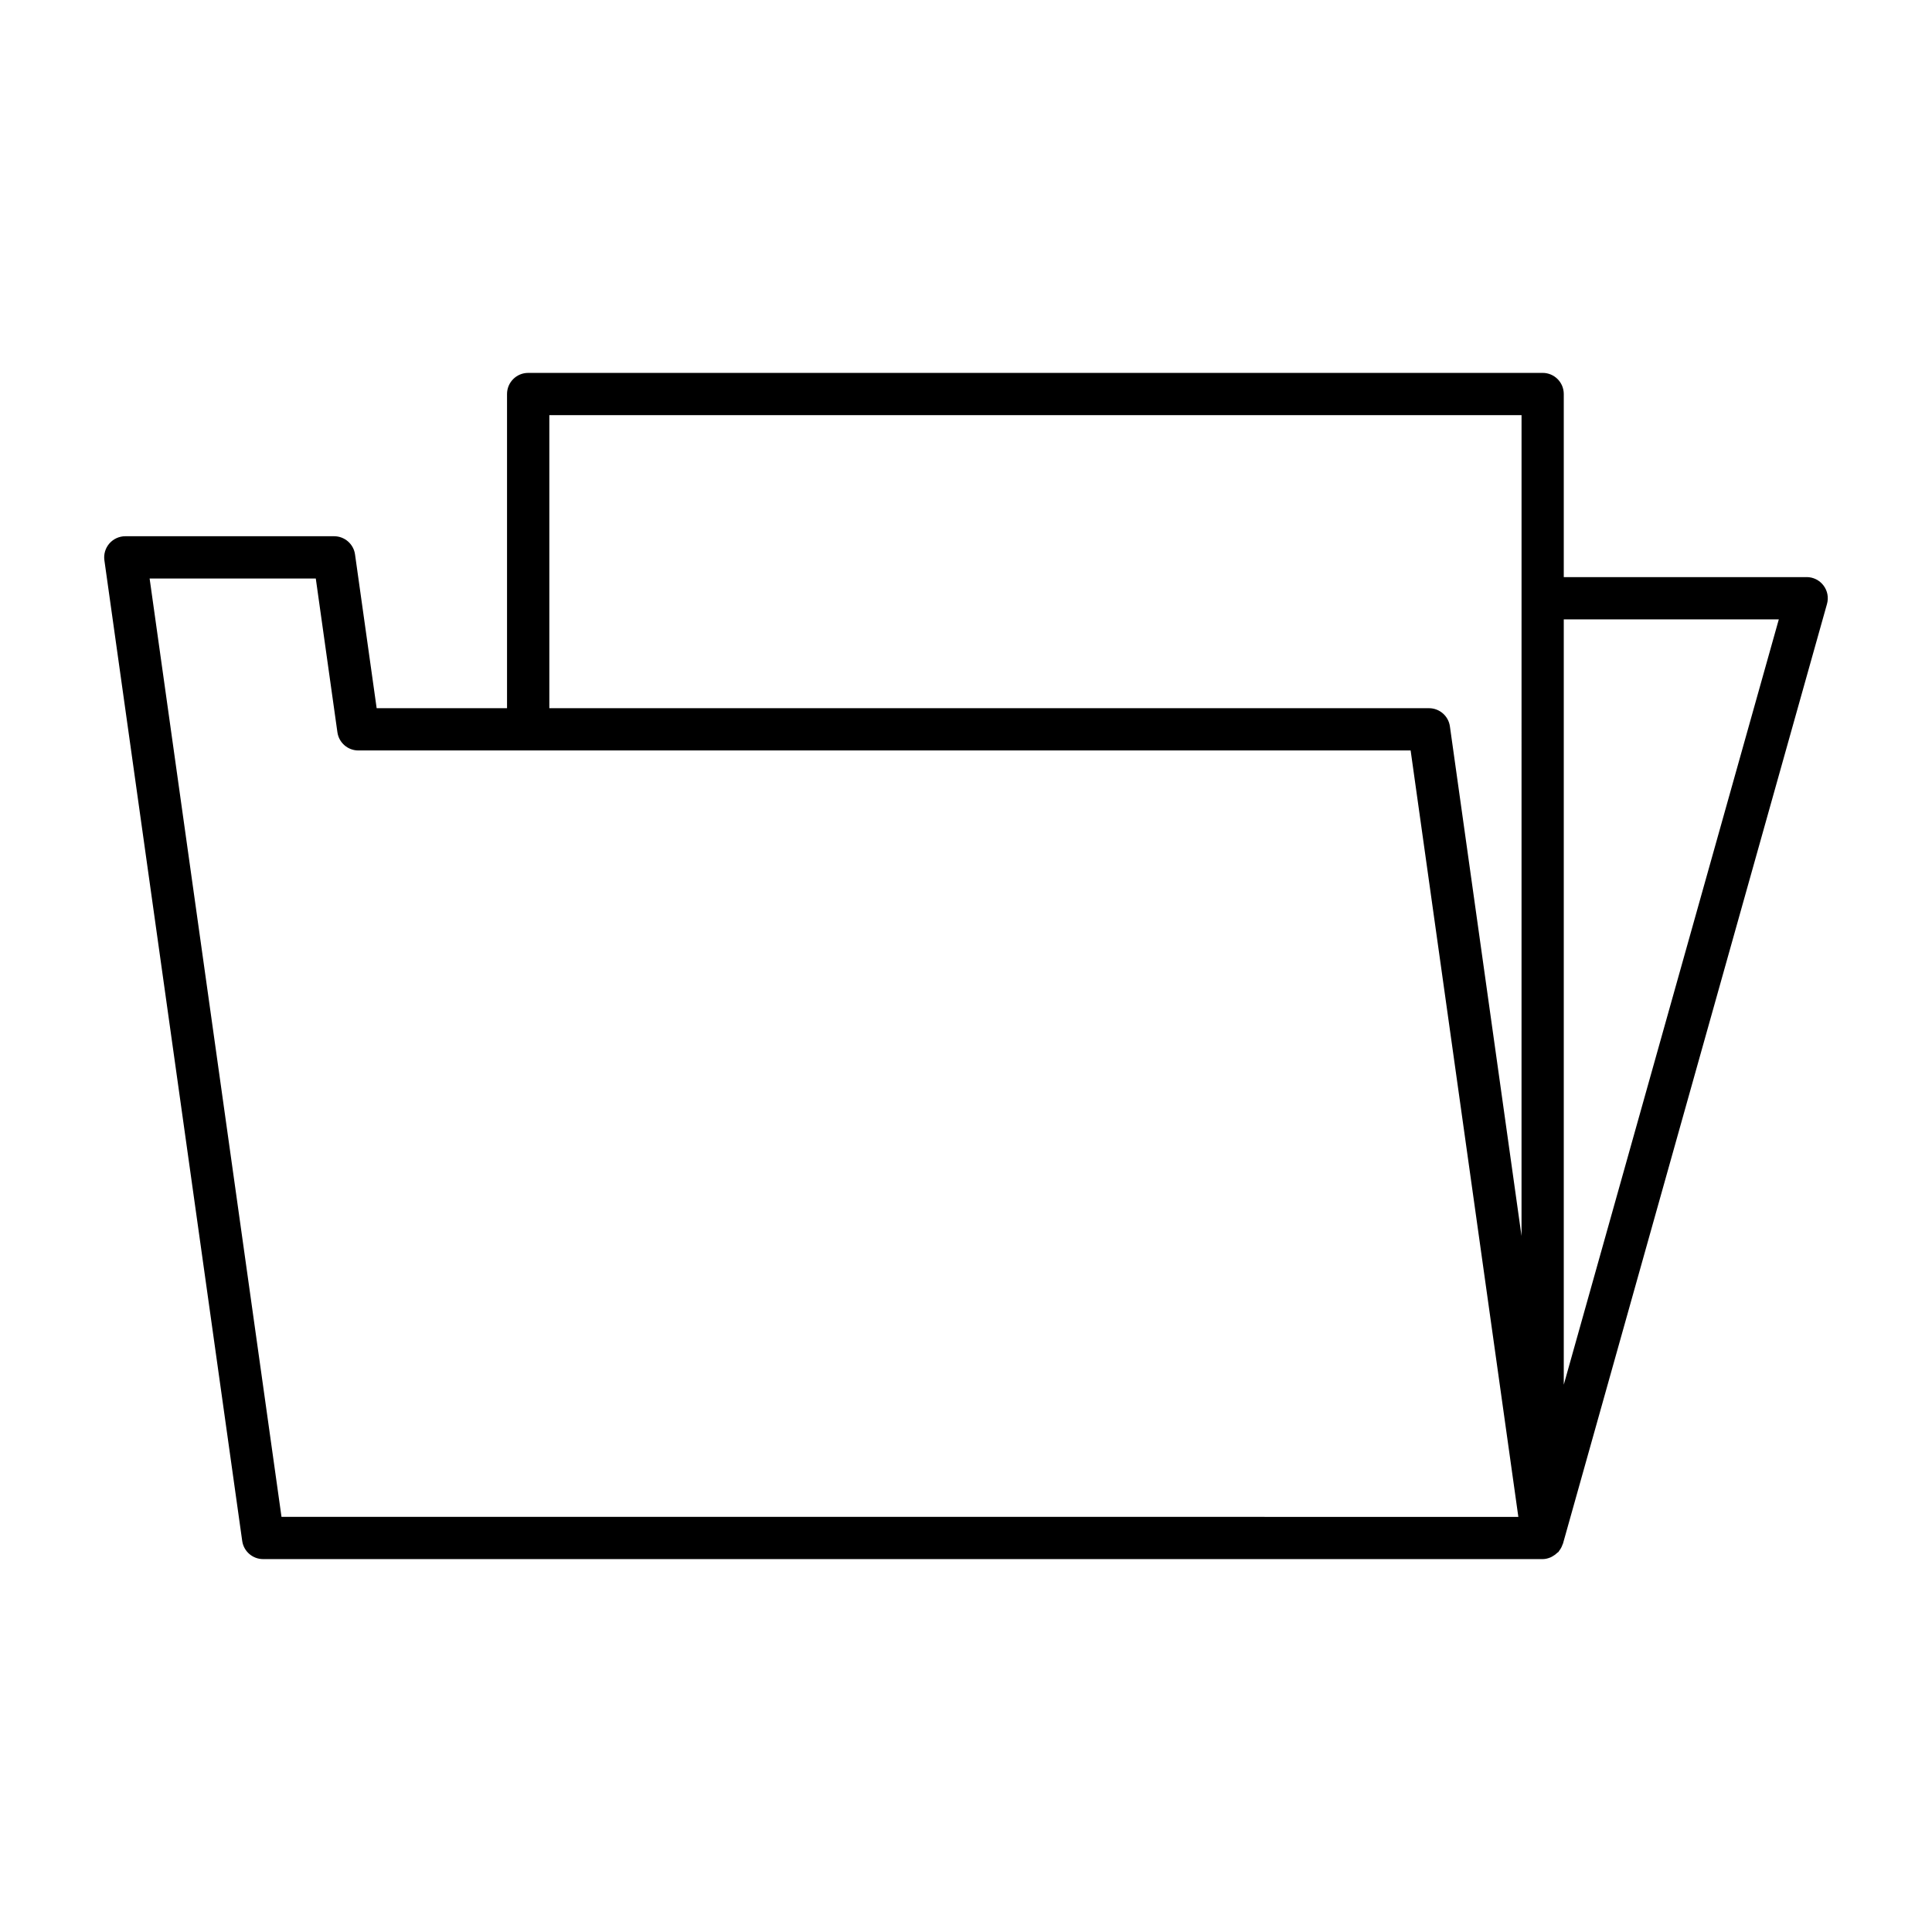
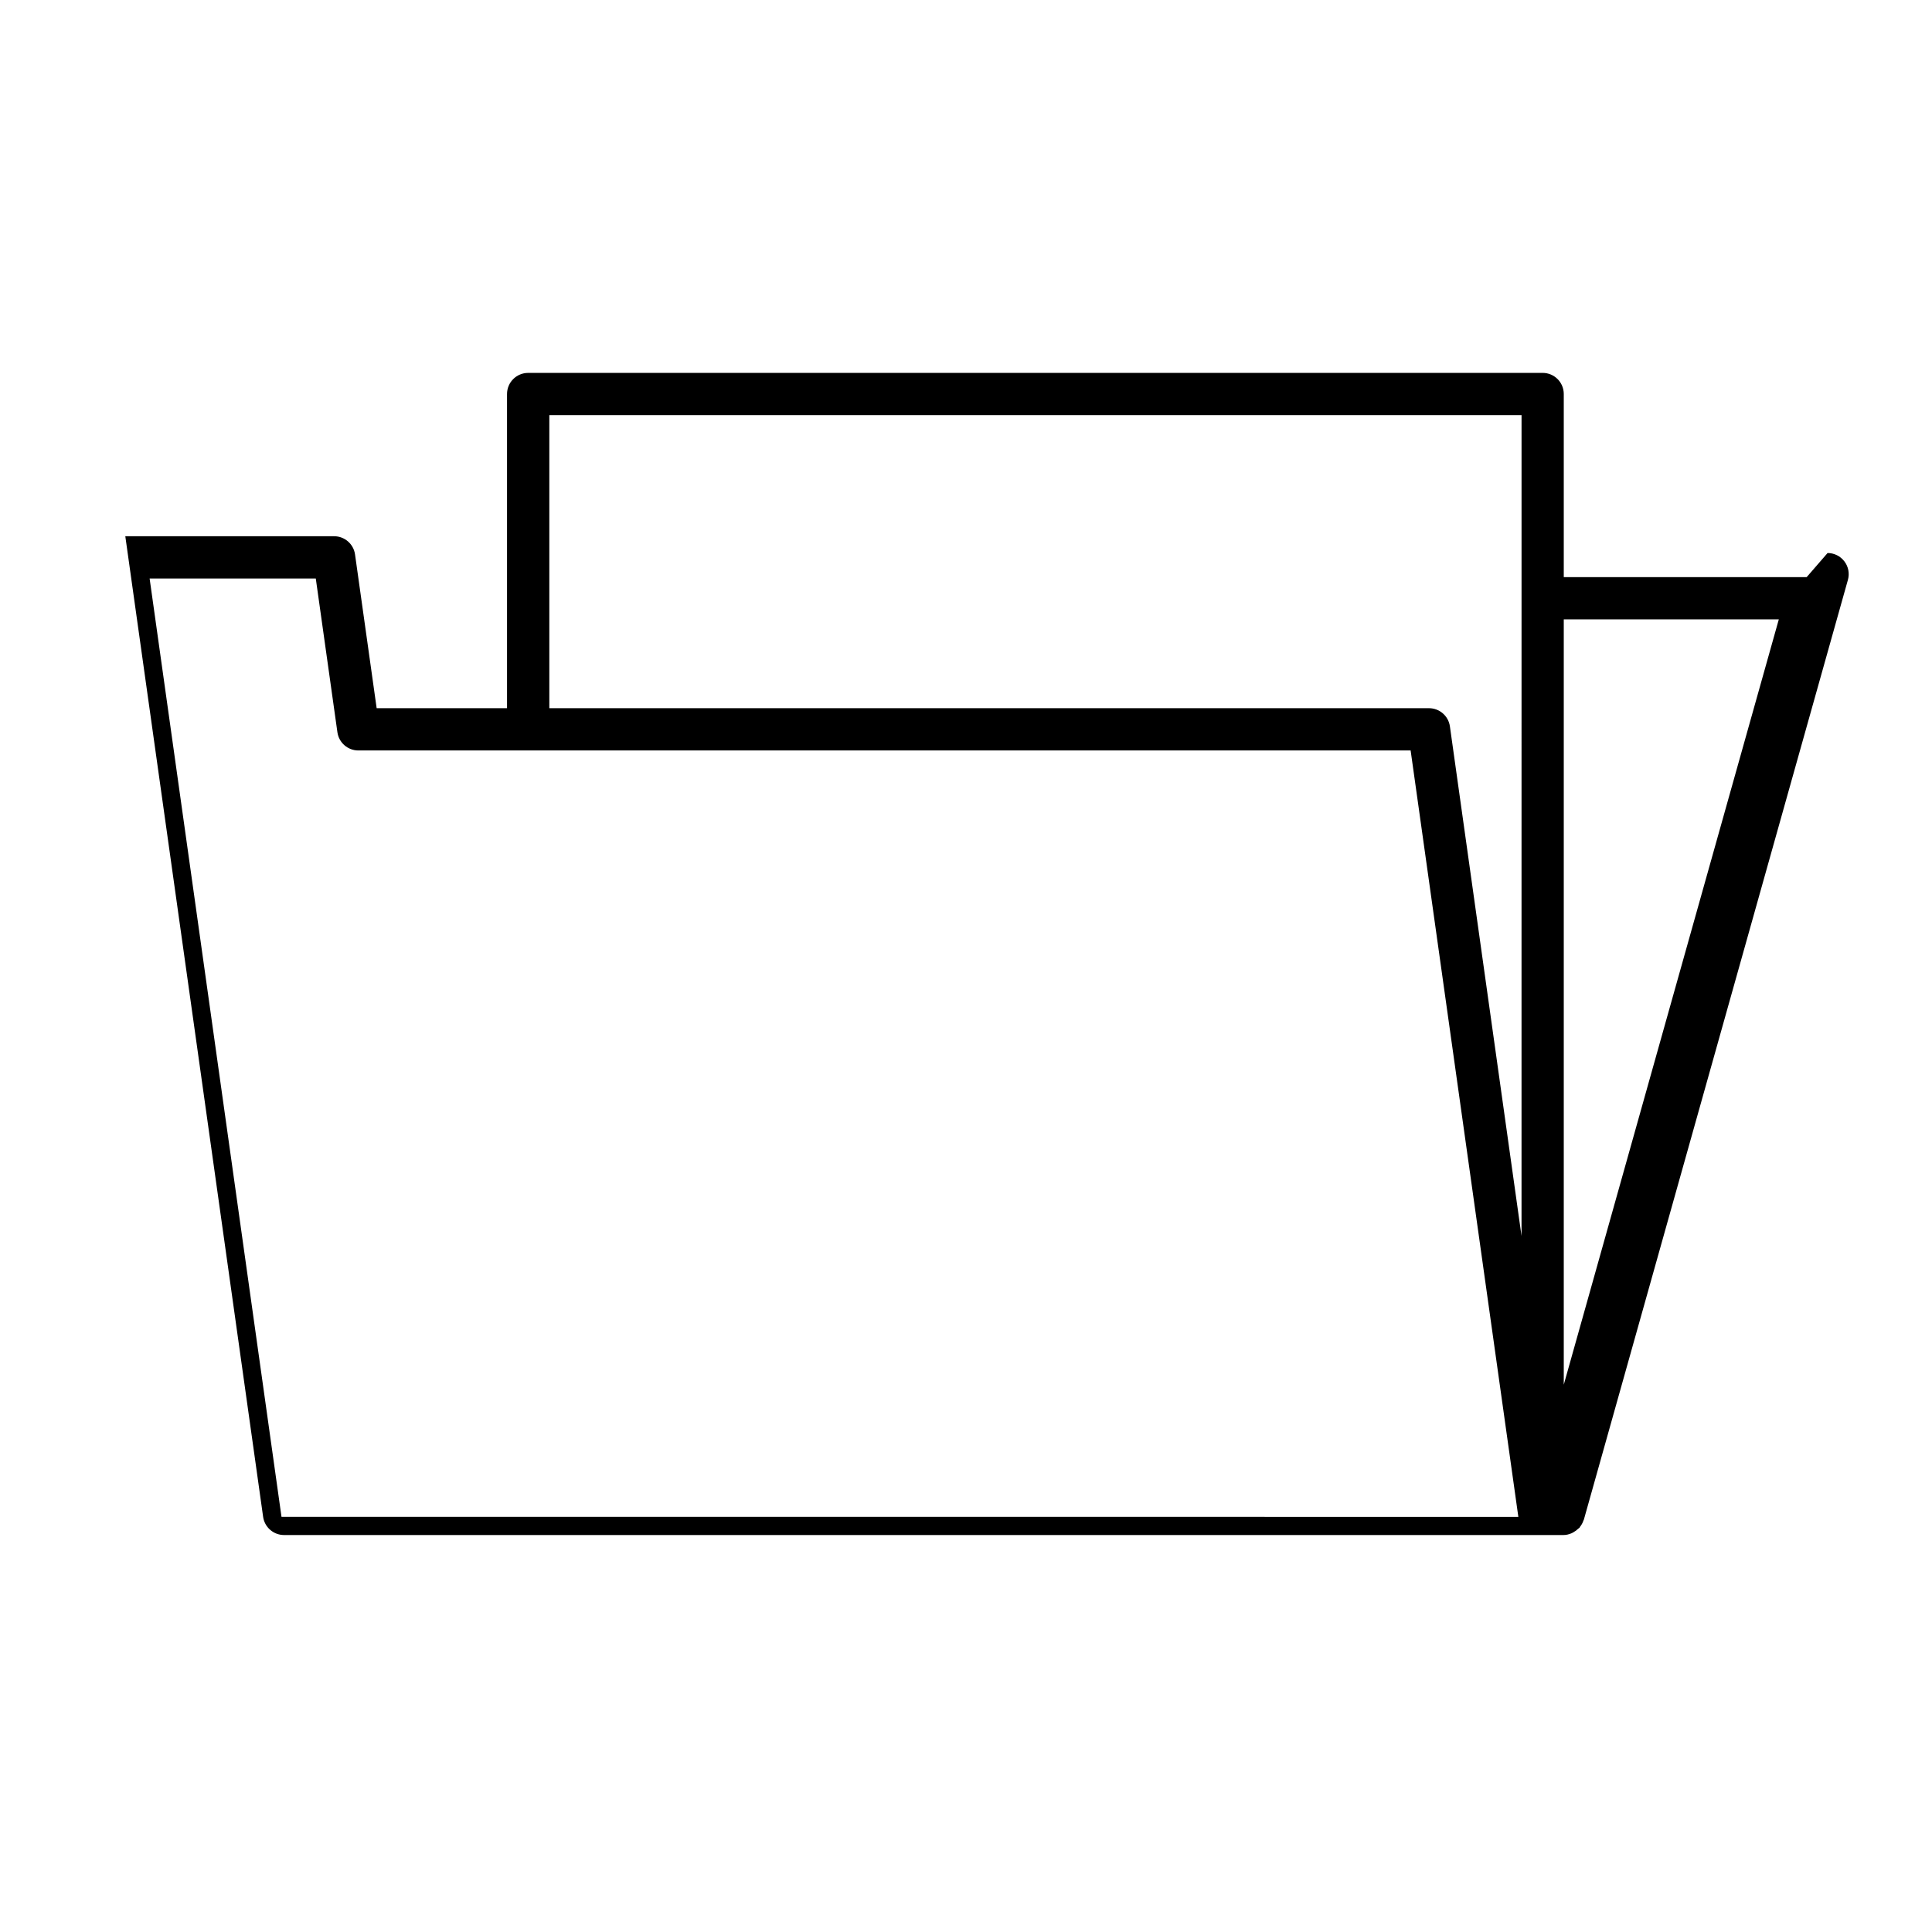
<svg xmlns="http://www.w3.org/2000/svg" fill="#000000" width="800px" height="800px" version="1.1" viewBox="144 144 512 512">
-   <path d="m622.79 296.94h-64.375v-48.523c0-3.09-2.504-5.598-5.598-5.598l-268.85 0.004c-3.094 0-5.598 2.508-5.598 5.598v83.258h-34.551l-5.731-40.75c-0.387-2.762-2.754-4.82-5.543-4.82h-55.336c-1.617 0-3.16 0.703-4.227 1.926-1.059 1.223-1.543 2.848-1.316 4.453l36.523 259.87c0.387 2.762 2.754 4.82 5.543 4.82h339.08 0.004c0.738 0 1.434-0.184 2.09-0.457 0.195-0.078 0.359-0.188 0.547-0.289 0.465-0.254 0.879-0.562 1.258-0.938 0.098-0.098 0.234-0.141 0.328-0.242 0.059-0.066 0.07-0.156 0.121-0.223 0.402-0.504 0.723-1.07 0.934-1.711 0.02-0.062 0.066-0.117 0.086-0.18 0.004-0.016 0.016-0.031 0.023-0.047l69.973-249.04c0.477-1.688 0.133-3.5-0.93-4.894-1.055-1.402-2.707-2.223-4.461-2.223zm-404.19 249.04-34.949-248.67h44.035l5.731 40.75c0.387 2.762 2.754 4.82 5.543 4.82h278.87l28.547 203.11zm328.62-74.441-18.98-135.04c-0.387-2.762-2.754-4.82-5.543-4.82l-233.12 0.004v-77.66h257.65zm11.195 39.422v-202.82h56.988z" />
+   <path d="m622.79 296.94h-64.375v-48.523c0-3.09-2.504-5.598-5.598-5.598l-268.85 0.004c-3.094 0-5.598 2.508-5.598 5.598v83.258h-34.551l-5.731-40.75c-0.387-2.762-2.754-4.82-5.543-4.82h-55.336l36.523 259.87c0.387 2.762 2.754 4.82 5.543 4.82h339.08 0.004c0.738 0 1.434-0.184 2.09-0.457 0.195-0.078 0.359-0.188 0.547-0.289 0.465-0.254 0.879-0.562 1.258-0.938 0.098-0.098 0.234-0.141 0.328-0.242 0.059-0.066 0.07-0.156 0.121-0.223 0.402-0.504 0.723-1.07 0.934-1.711 0.02-0.062 0.066-0.117 0.086-0.18 0.004-0.016 0.016-0.031 0.023-0.047l69.973-249.04c0.477-1.688 0.133-3.5-0.93-4.894-1.055-1.402-2.707-2.223-4.461-2.223zm-404.19 249.04-34.949-248.67h44.035l5.731 40.75c0.387 2.762 2.754 4.82 5.543 4.82h278.87l28.547 203.11zm328.62-74.441-18.98-135.04c-0.387-2.762-2.754-4.82-5.543-4.82l-233.12 0.004v-77.66h257.65zm11.195 39.422v-202.82h56.988z" />
</svg>